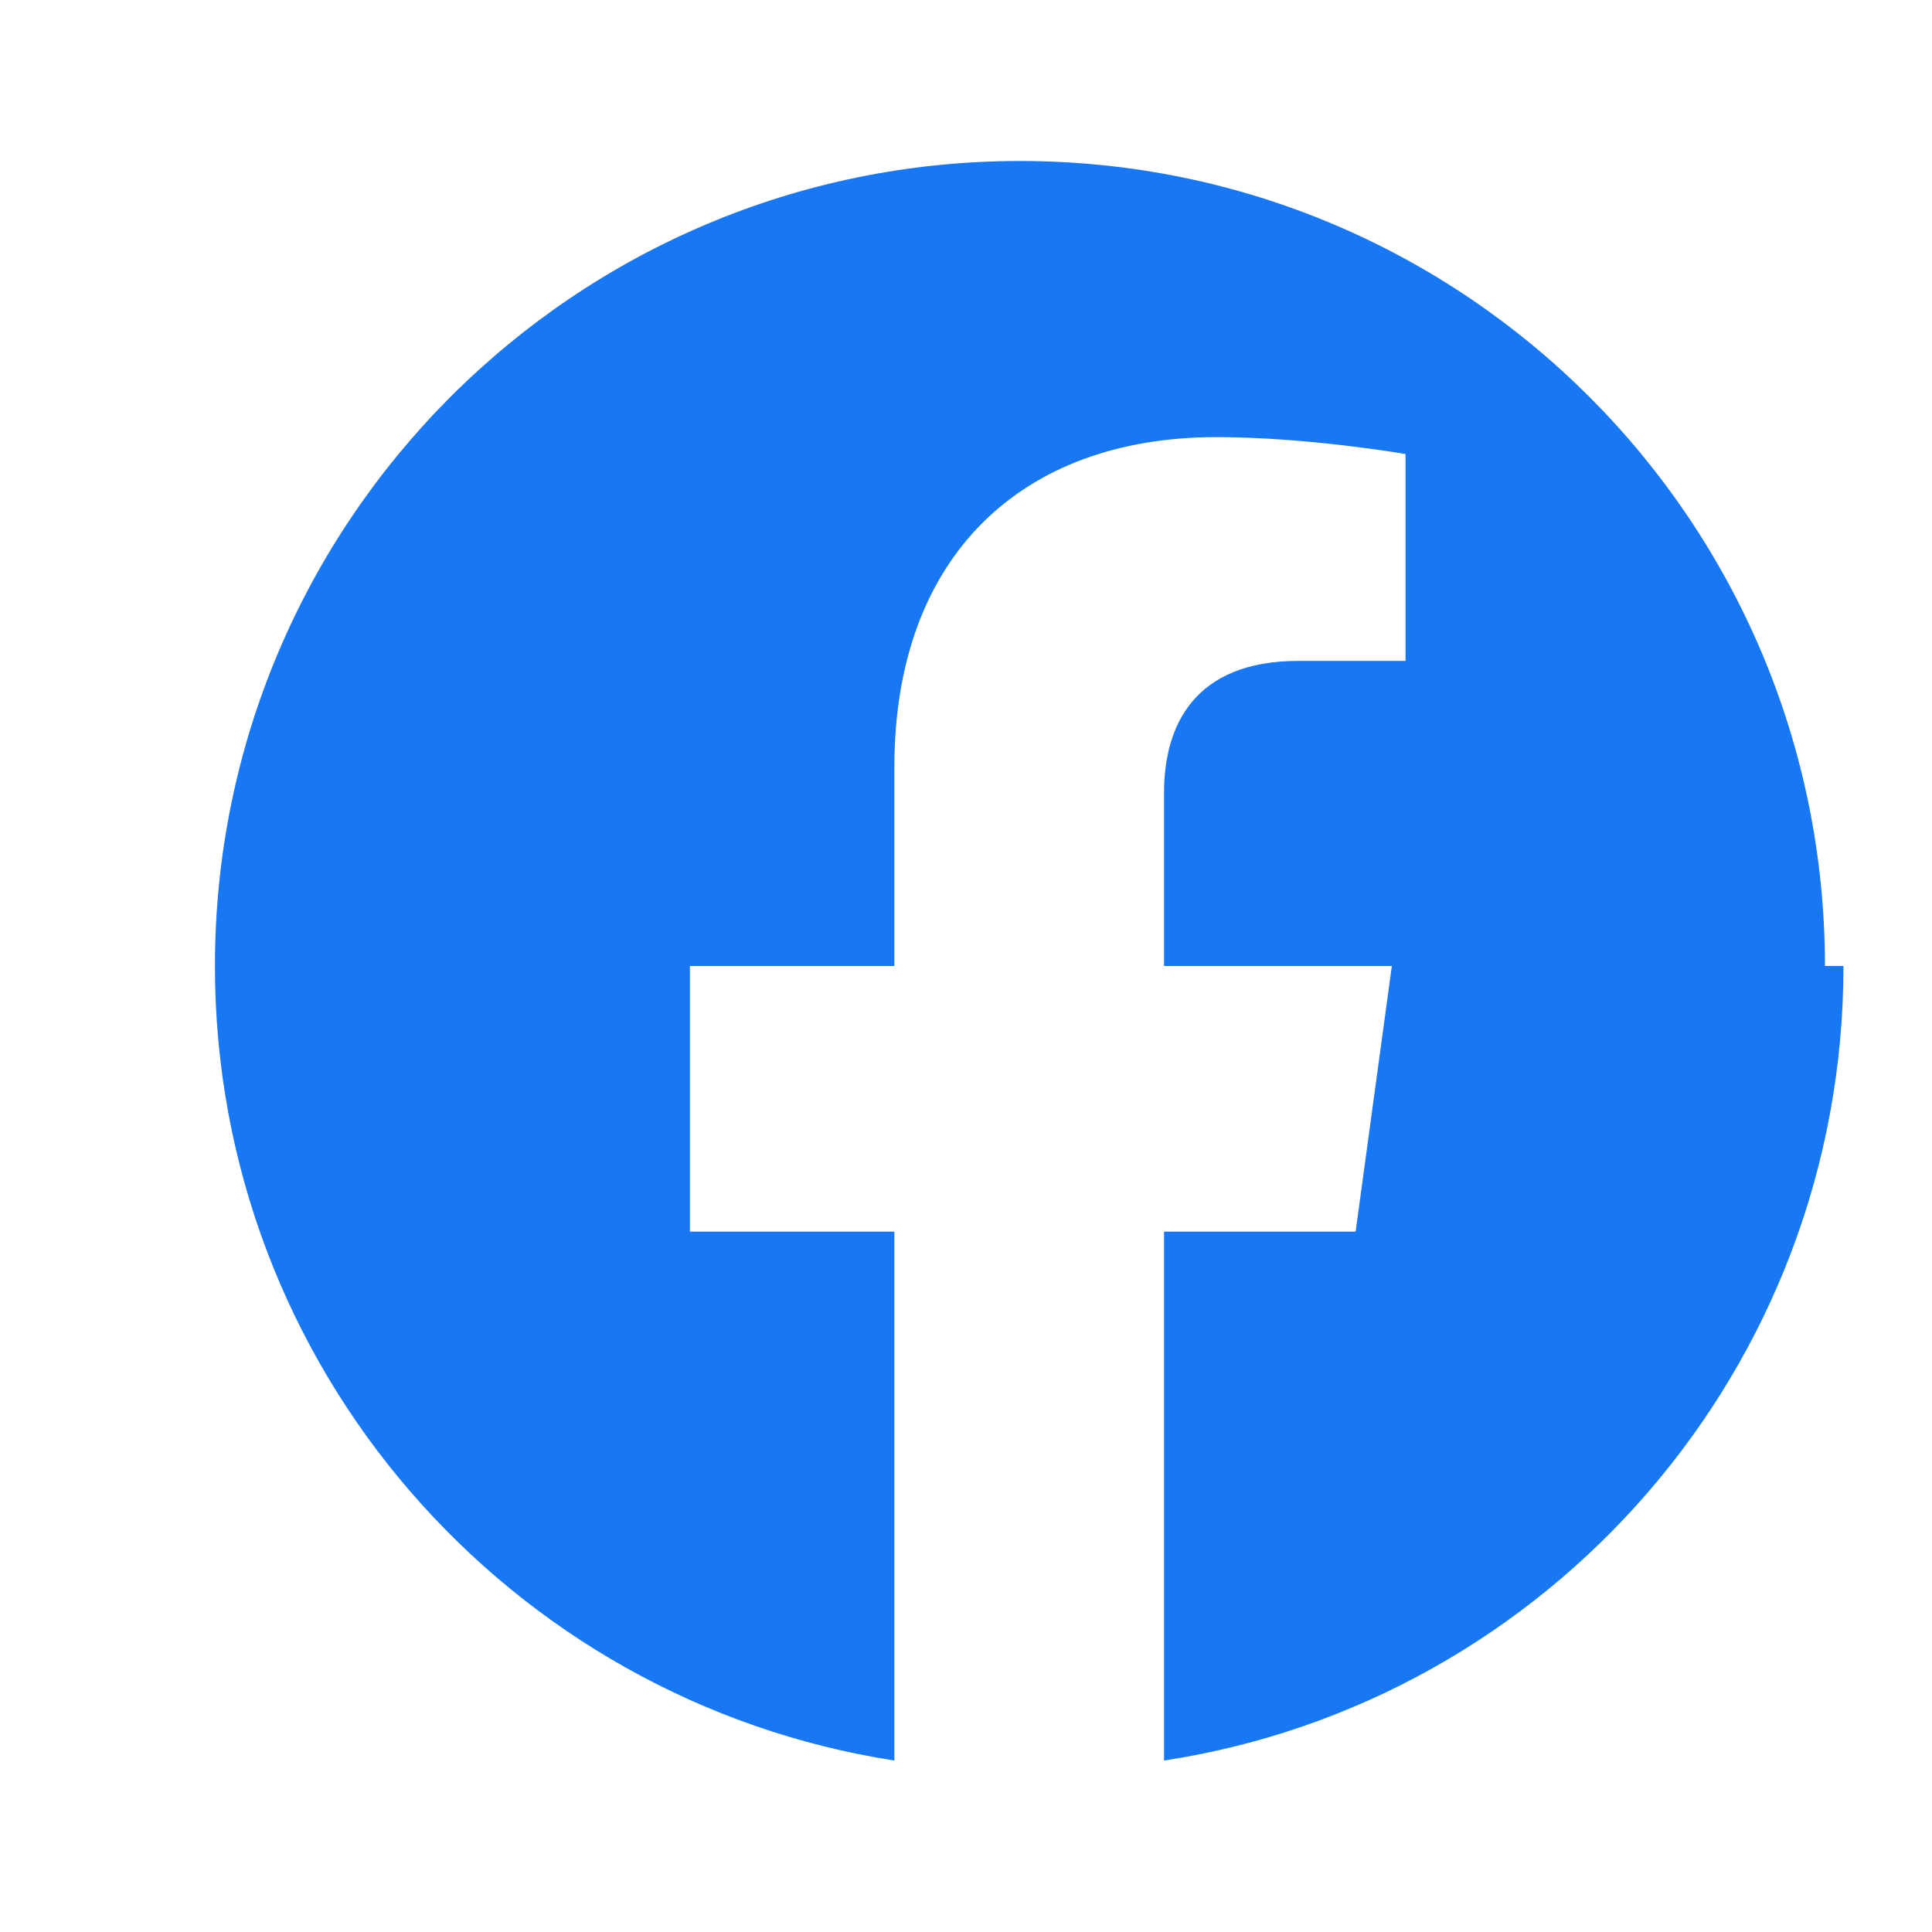
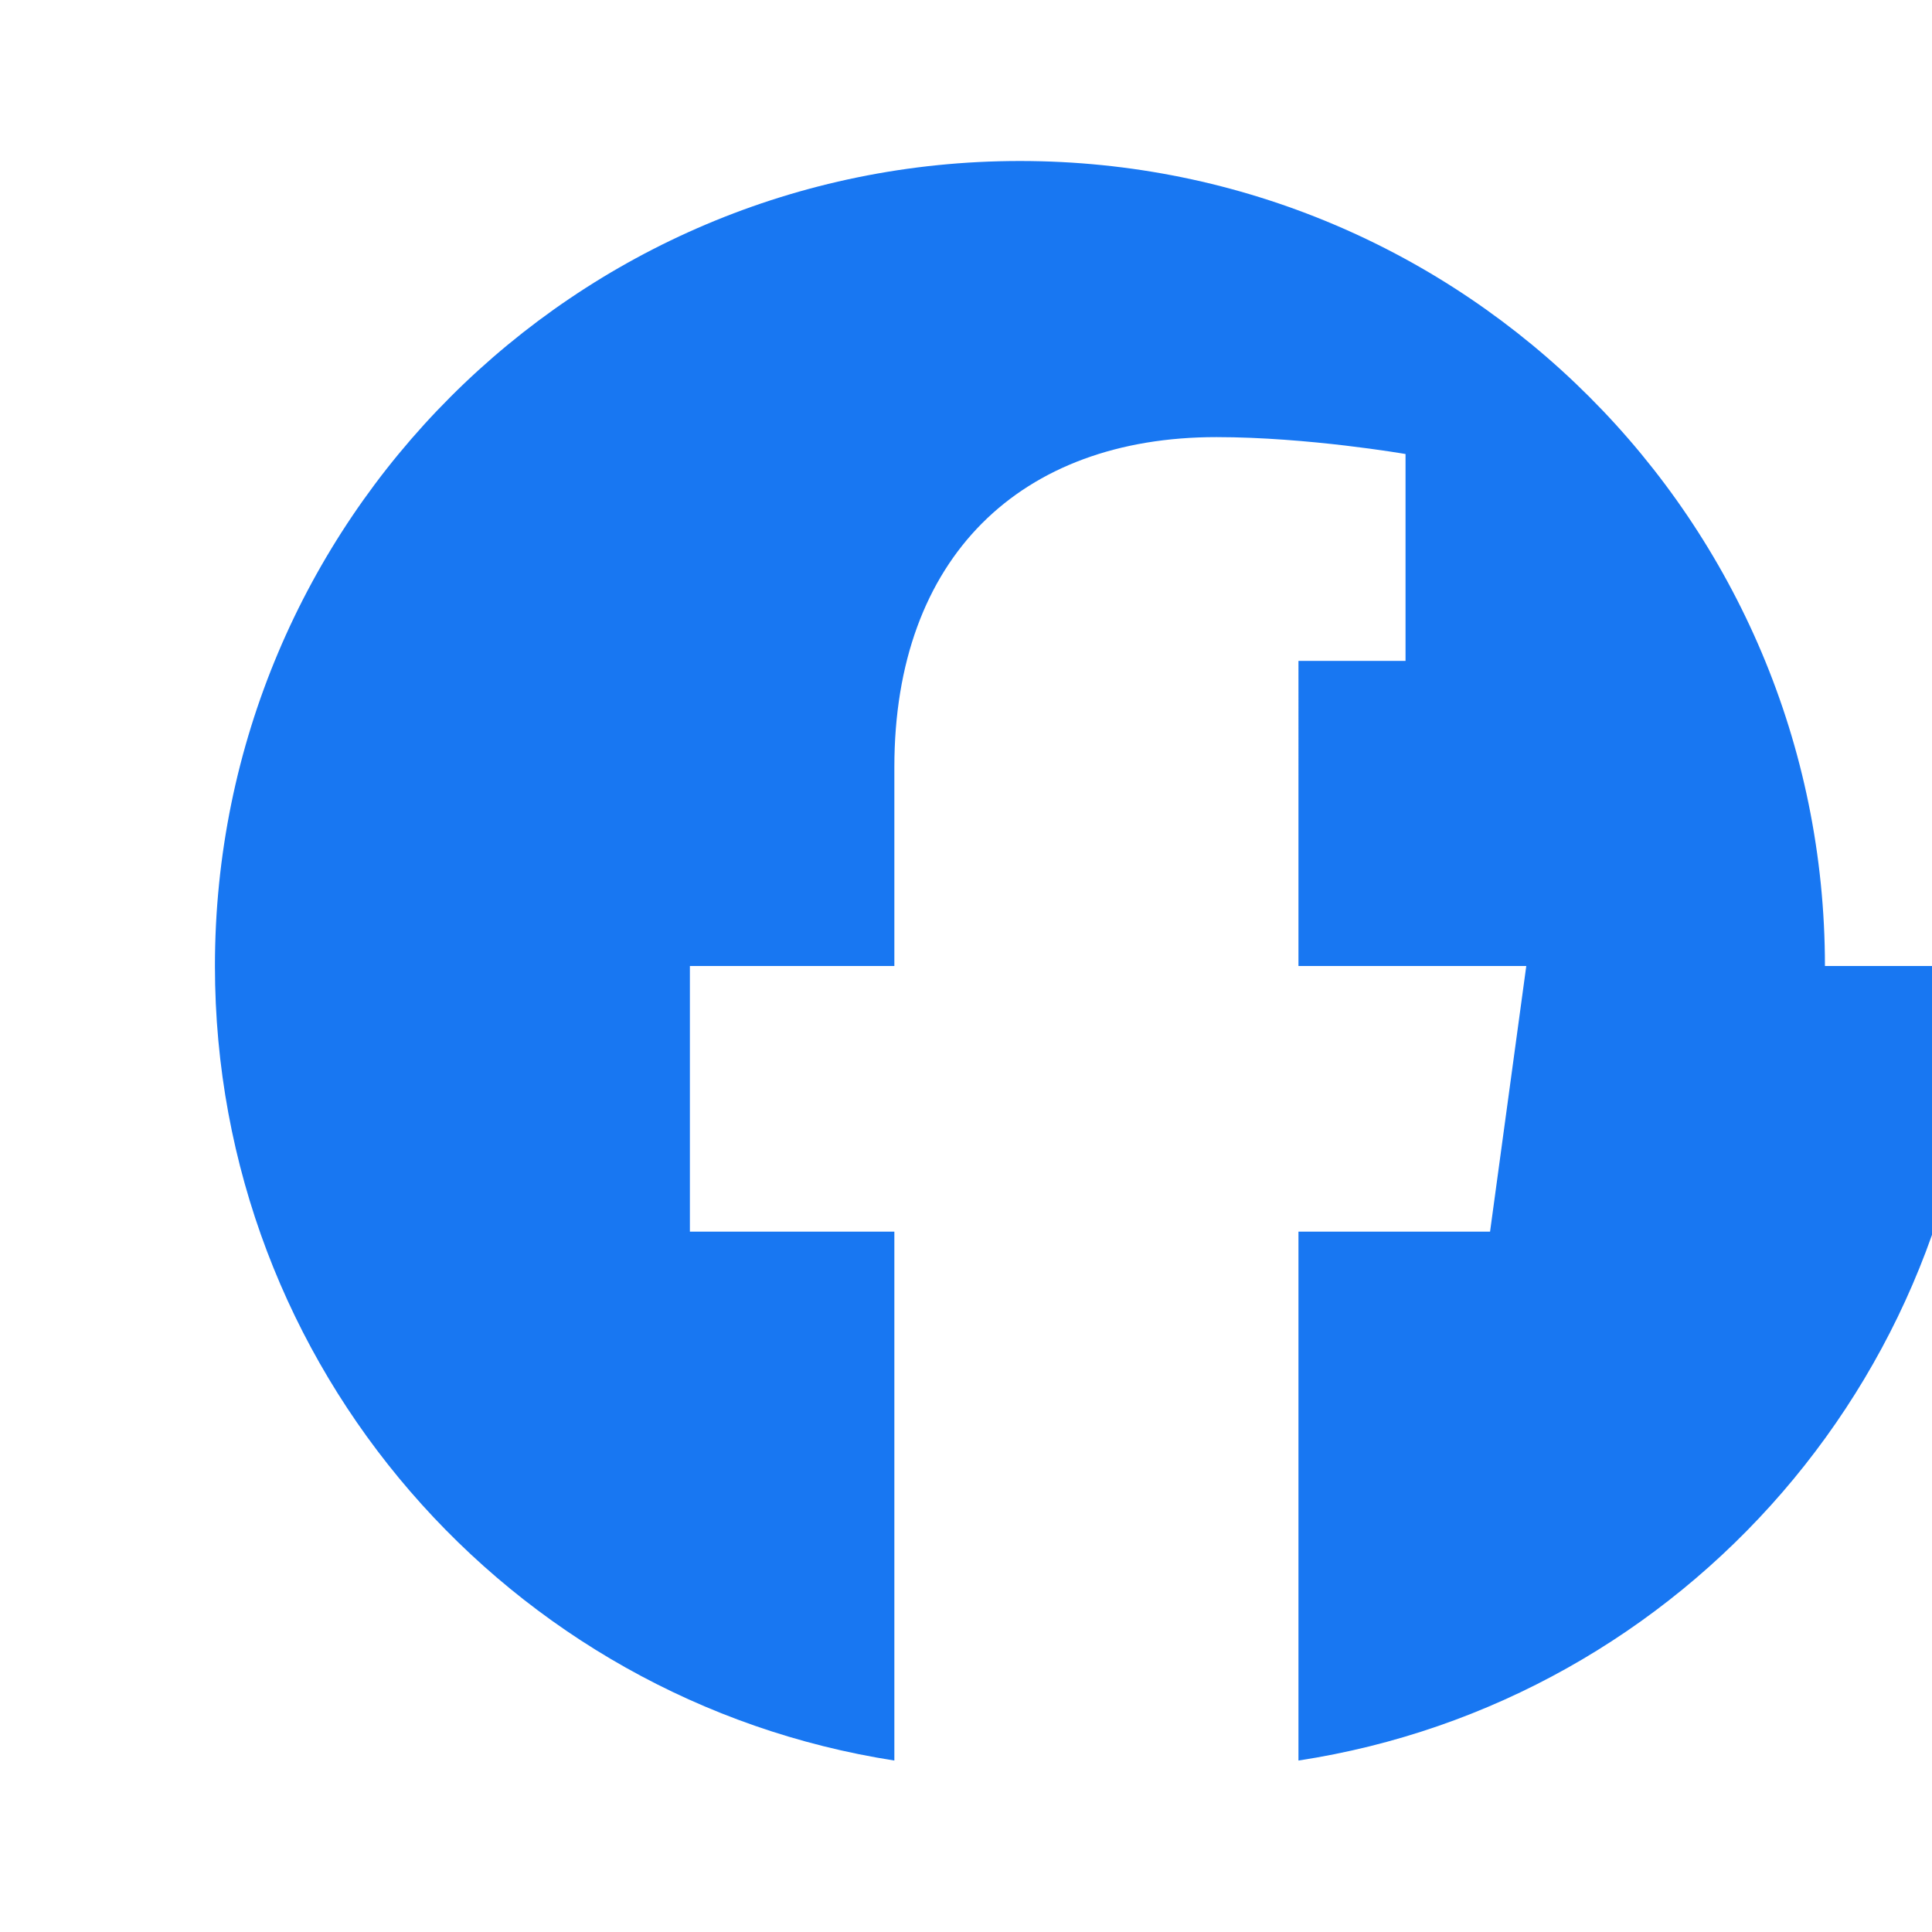
<svg xmlns="http://www.w3.org/2000/svg" fill="#1877F2" viewBox="0 0 24 24">
-   <path d="M22.67 12C22.67 6.478 18.198 2 12.67 2S2.67 6.478 2.67 12c0 4.99 3.657 9.126 8.44 9.87V15.3h-2.54v-3.3h2.54v-2.47c0-2.61 1.57-4.1 4-4.1 1.14 0 2.35.21 2.35.21v2.57h-1.33c-1.3 0-1.67.81-1.67 1.64V12h2.83l-.45 3.3h-2.38v6.57c4.78-.73 8.44-4.87 8.44-9.87z" />
+   <path d="M22.67 12C22.67 6.478 18.198 2 12.67 2S2.67 6.478 2.67 12c0 4.99 3.657 9.126 8.44 9.87V15.3h-2.54v-3.3h2.54v-2.47c0-2.61 1.57-4.1 4-4.1 1.14 0 2.35.21 2.35.21v2.57h-1.33V12h2.83l-.45 3.3h-2.38v6.57c4.78-.73 8.44-4.87 8.44-9.87z" />
</svg>